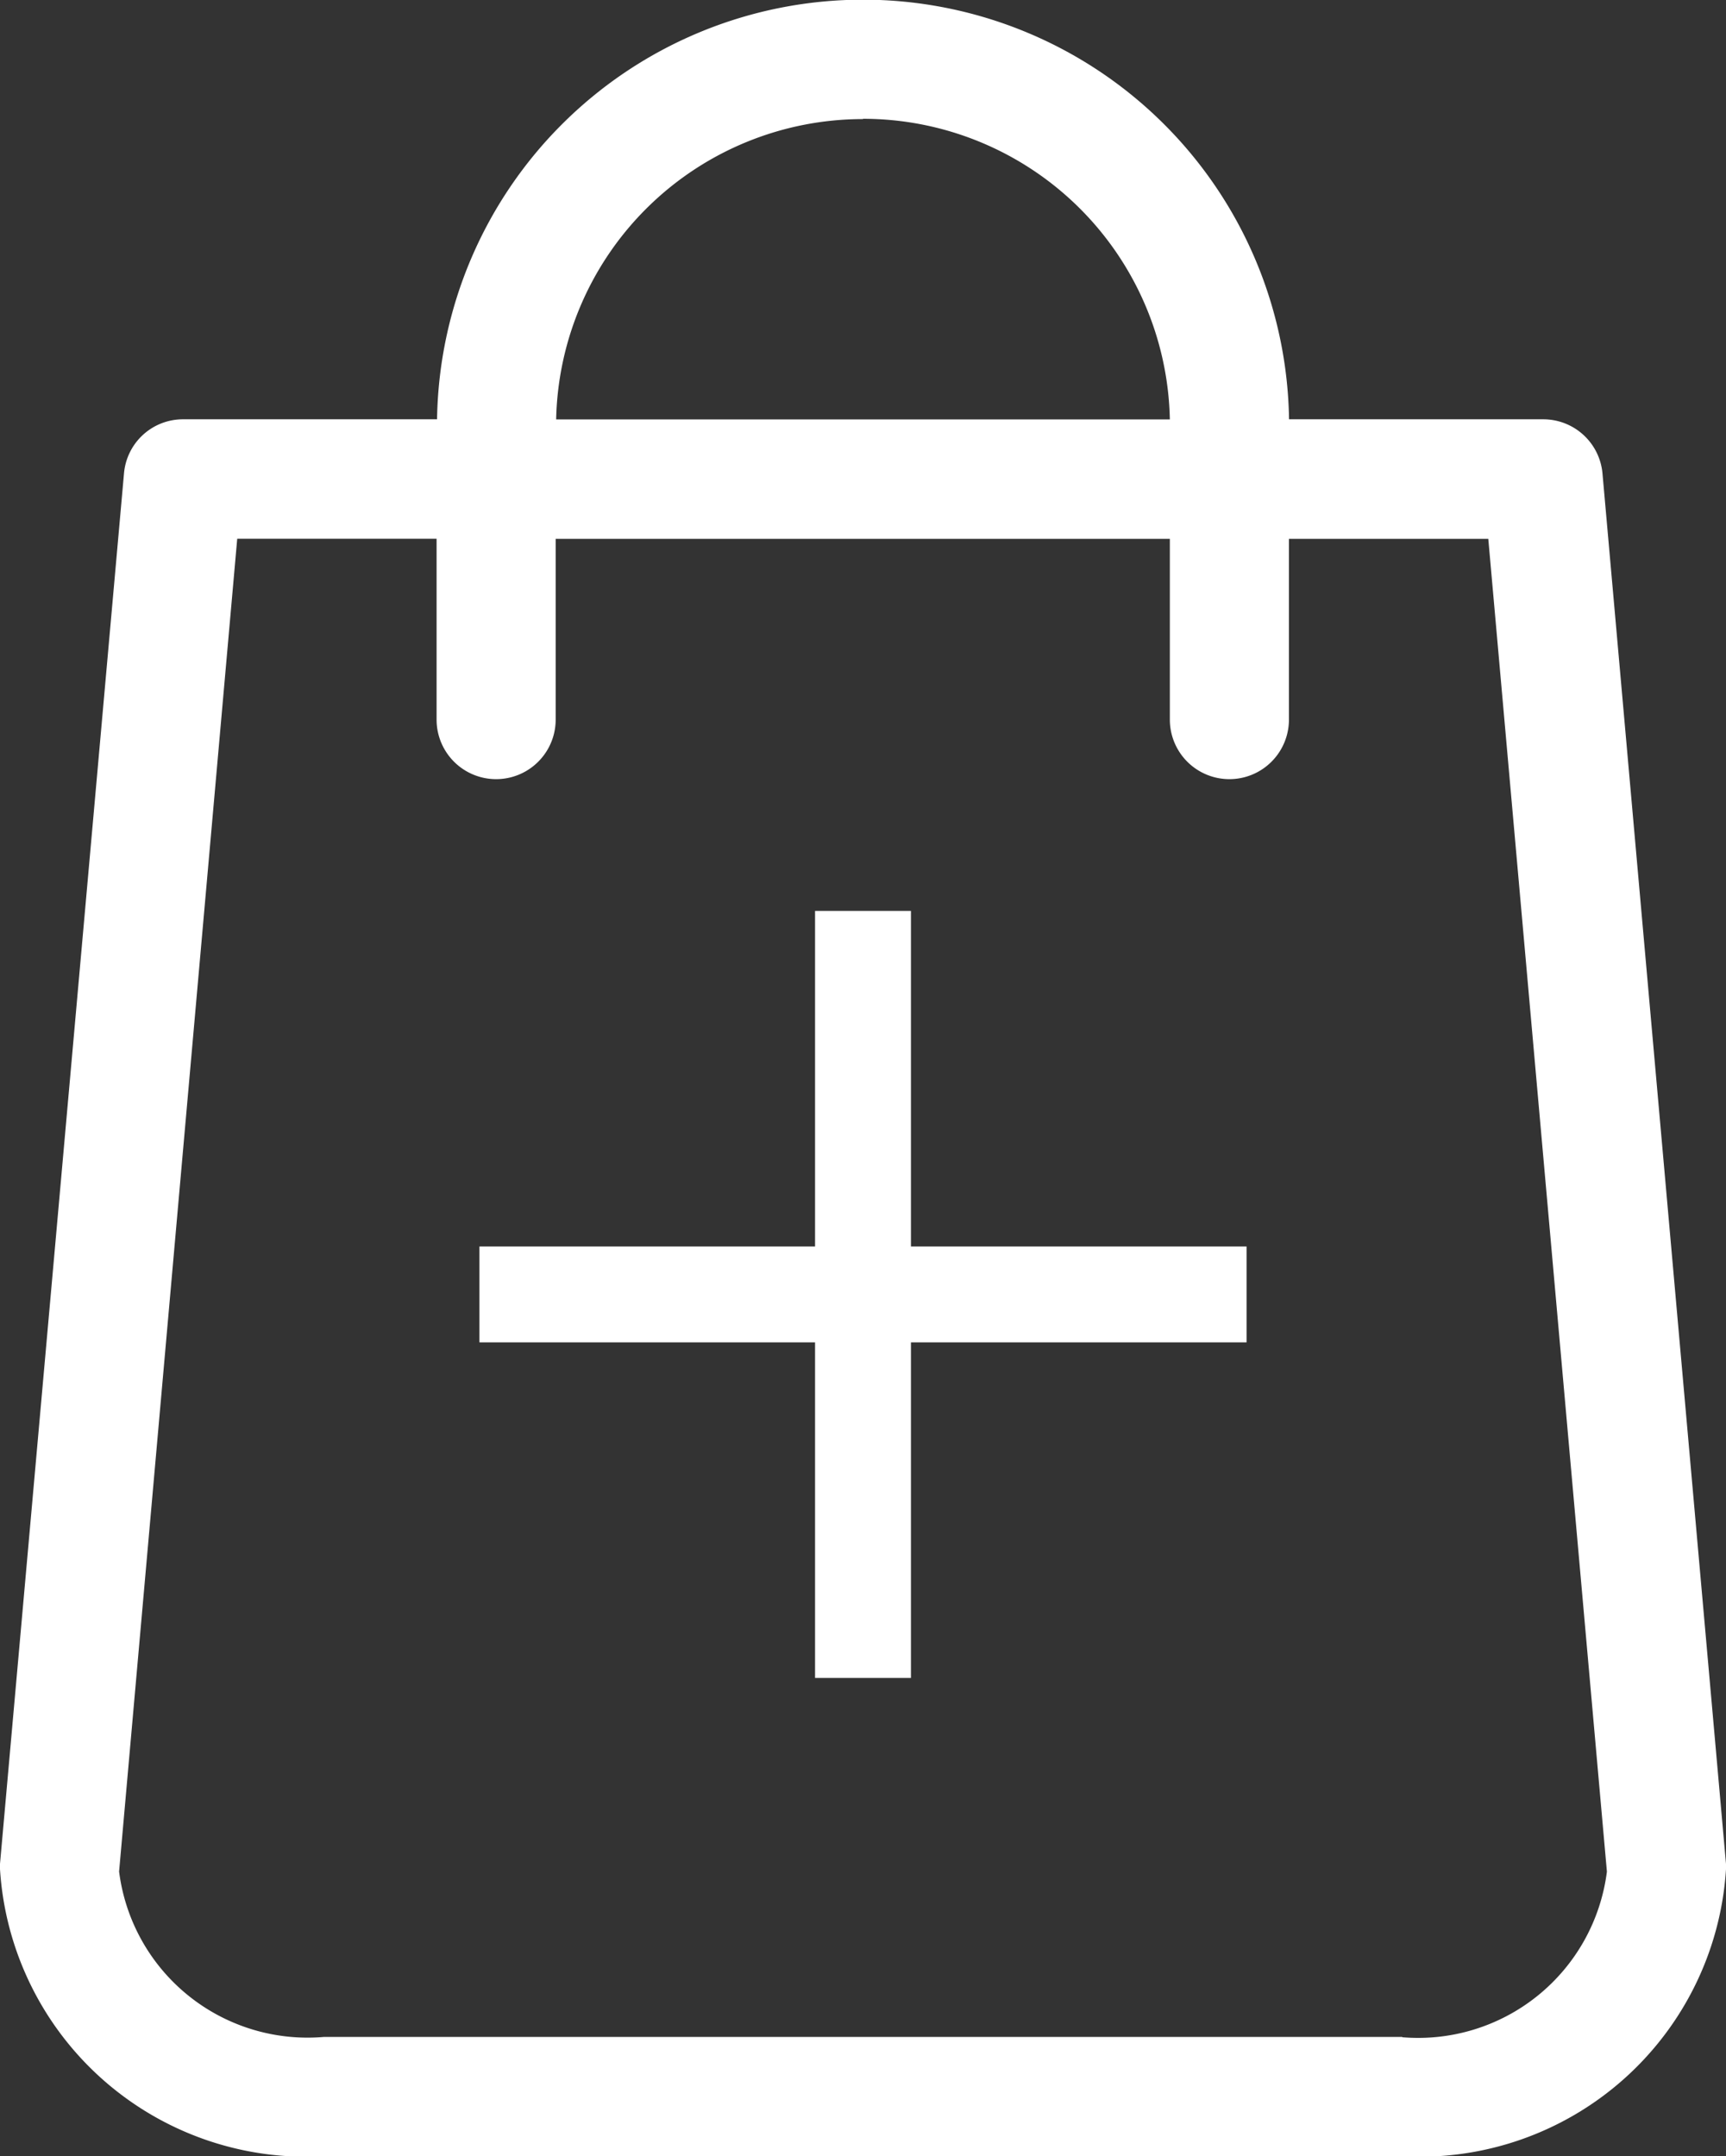
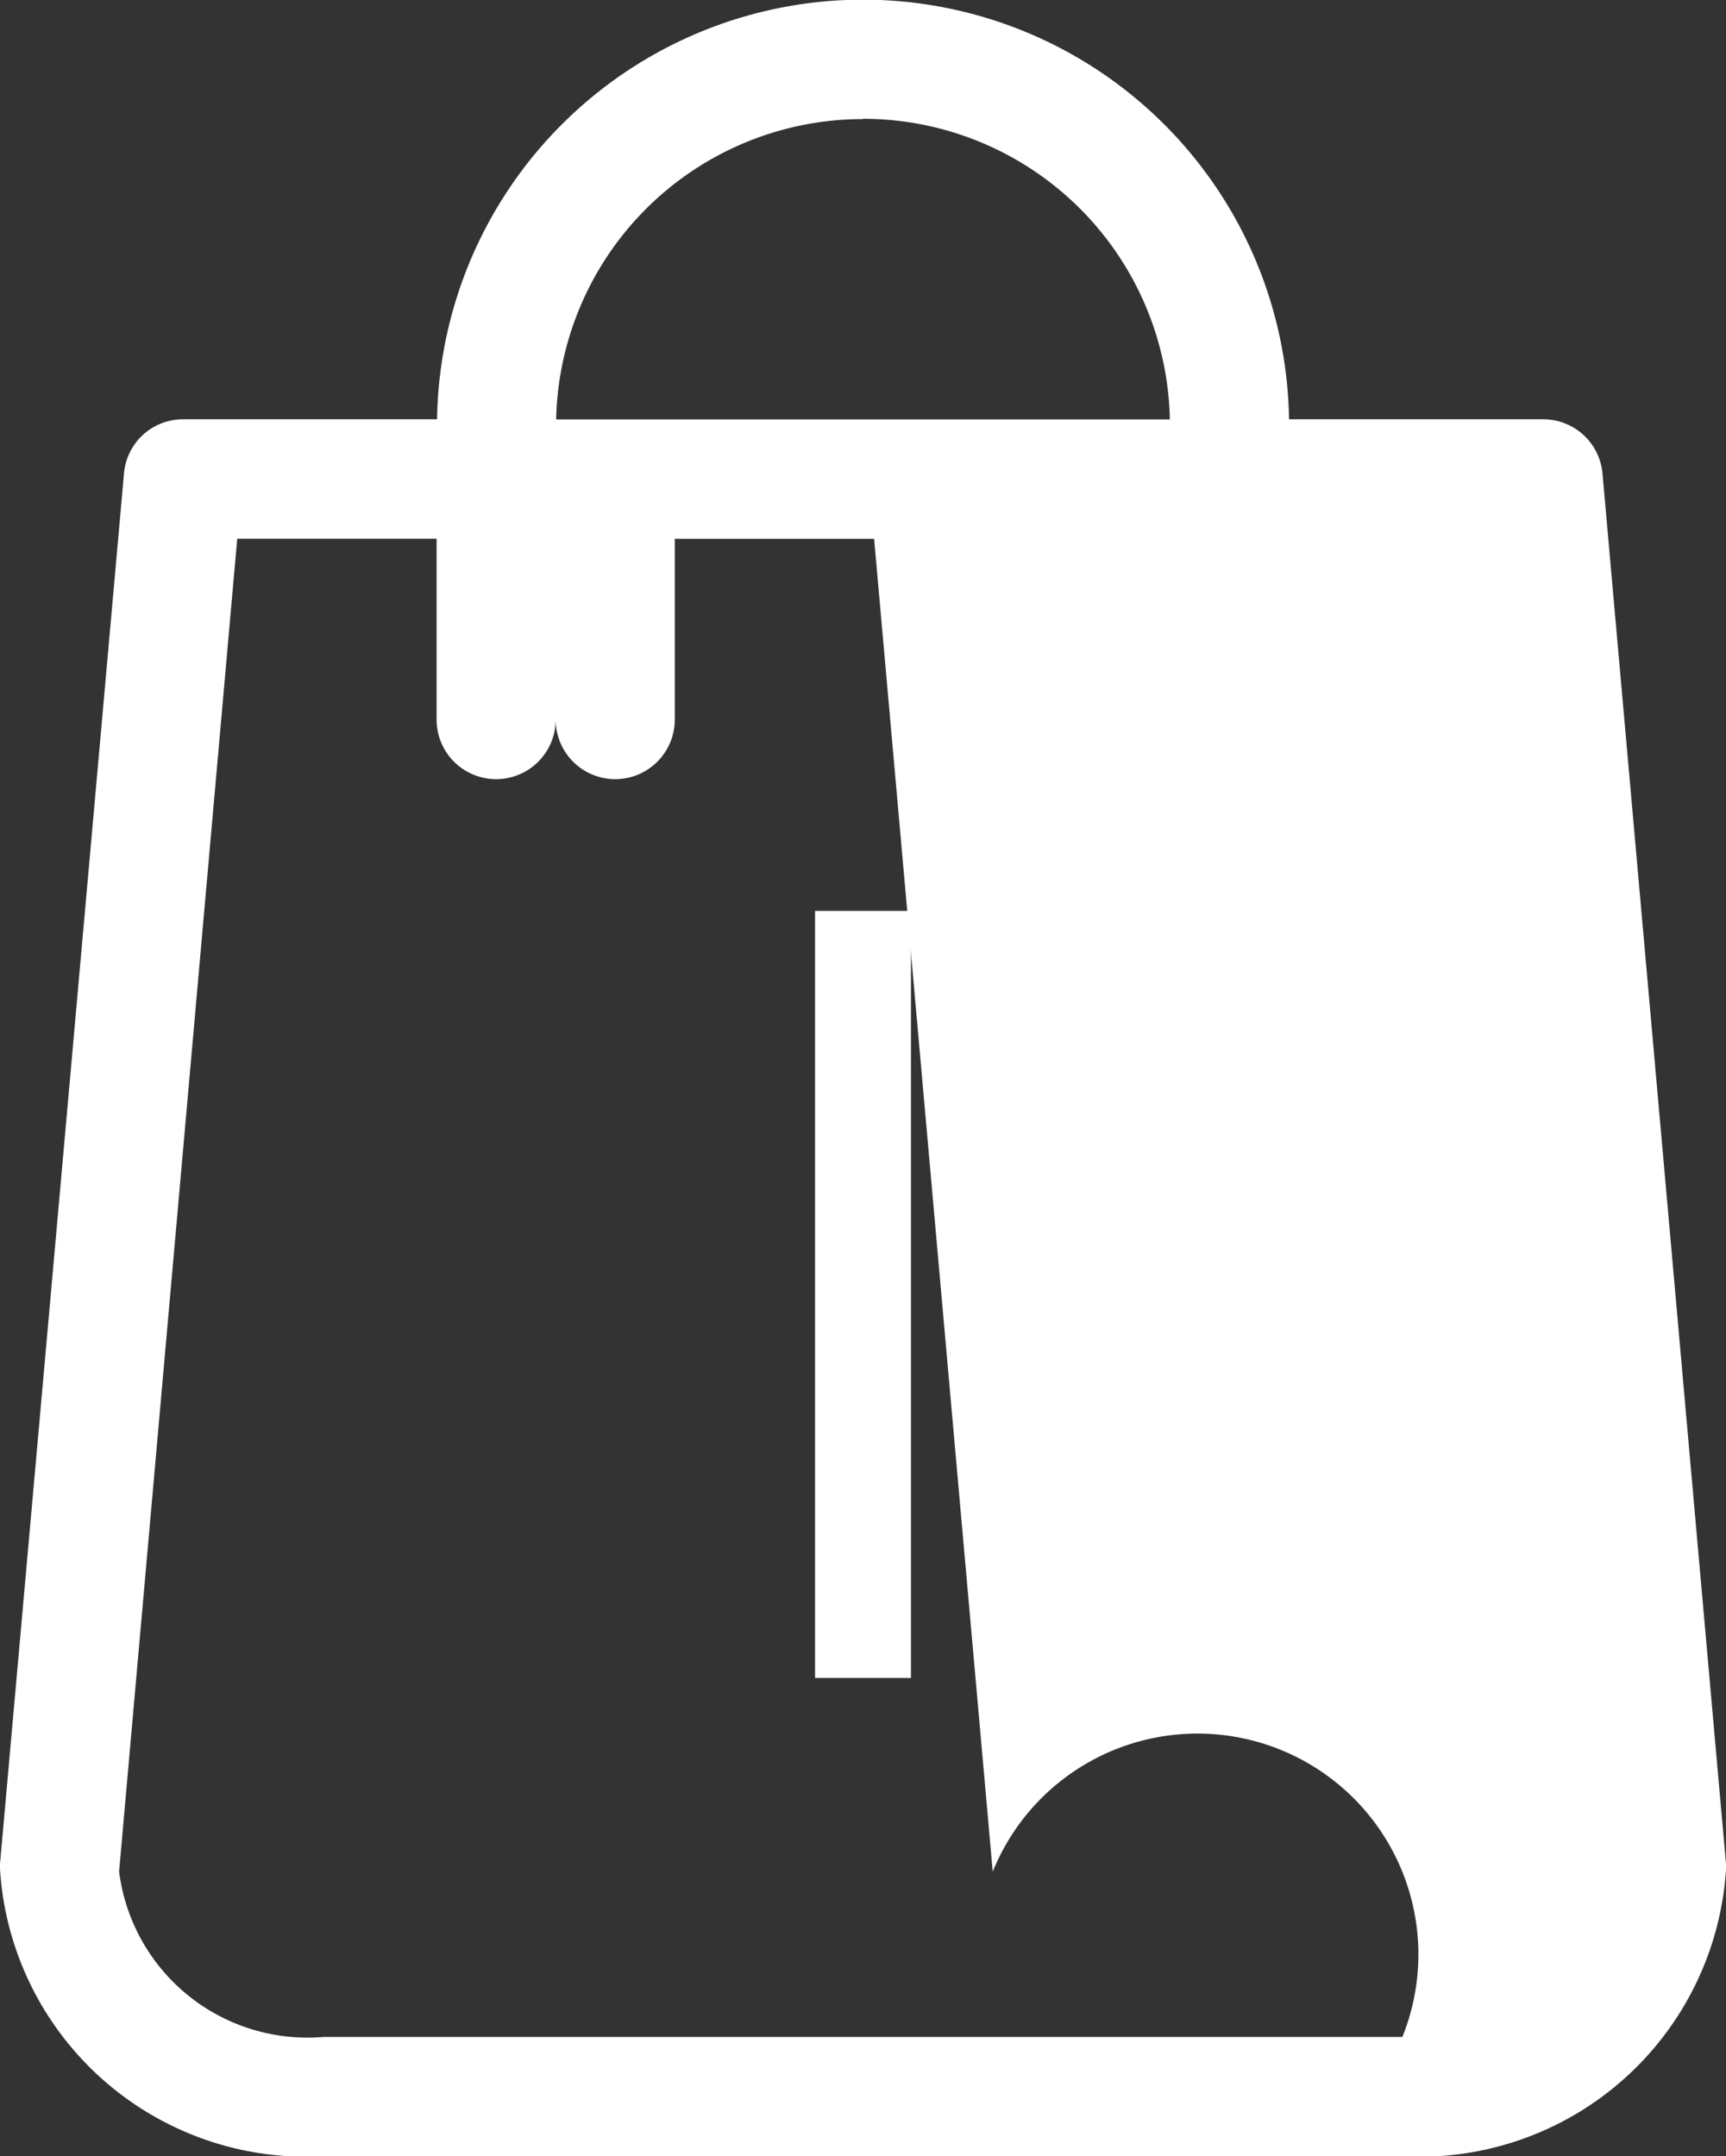
<svg xmlns="http://www.w3.org/2000/svg" width="18" height="22.489" viewBox="0 0 18 22.489">
  <rect x="0" y="0" width="18" height="22.489" fill="#333333" stroke="none" />
  <g id="icon-addtocart" transform="translate(-48.8)">
-     <path id="Path_6" data-name="Path 6" d="M66.8,19.439l-1.288-14.5a.62.62,0,0,0-.616-.566H62.243a4.443,4.443,0,0,0-8.885,0H50.709a.617.617,0,0,0-.616.566L48.8,19.439c0,.018,0,.037,0,.055a3.2,3.2,0,0,0,3.376,2.994H63.424A3.2,3.2,0,0,0,66.8,19.495.224.224,0,0,0,66.8,19.439Zm-9-18.2A3.2,3.2,0,0,1,61,4.374H54.6A3.2,3.2,0,0,1,57.8,1.242Zm5.624,20.005H52.176a1.981,1.981,0,0,1-2.134-1.725l1.232-13.9h2.079V7.505a.621.621,0,1,0,1.242,0V5.62H61V7.505a.621.621,0,1,0,1.242,0V5.62h2.079l1.237,13.9A1.984,1.984,0,0,1,63.424,21.247Z" fill="#fff" />
+     <path id="Path_6" data-name="Path 6" d="M66.8,19.439l-1.288-14.5a.62.62,0,0,0-.616-.566H62.243a4.443,4.443,0,0,0-8.885,0H50.709a.617.617,0,0,0-.616.566L48.8,19.439c0,.018,0,.037,0,.055a3.2,3.2,0,0,0,3.376,2.994H63.424A3.2,3.2,0,0,0,66.8,19.495.224.224,0,0,0,66.8,19.439Zm-9-18.2A3.2,3.2,0,0,1,61,4.374H54.6A3.2,3.2,0,0,1,57.8,1.242Zm5.624,20.005H52.176a1.981,1.981,0,0,1-2.134-1.725l1.232-13.9h2.079V7.505a.621.621,0,1,0,1.242,0V5.62V7.505a.621.621,0,1,0,1.242,0V5.62h2.079l1.237,13.9A1.984,1.984,0,0,1,63.424,21.247Z" fill="#fff" />
    <g id="Group_99" data-name="Group 99" transform="translate(-1201.2 -1087)">
-       <line id="Line_16" data-name="Line 16" x2="8" transform="translate(1255 1100.5)" fill="none" stroke="#fff" stroke-width="1" />
      <line id="Line_17" data-name="Line 17" x2="8" transform="translate(1259 1096.5) rotate(90)" fill="none" stroke="#fff" stroke-width="1" />
    </g>
  </g>
</svg>